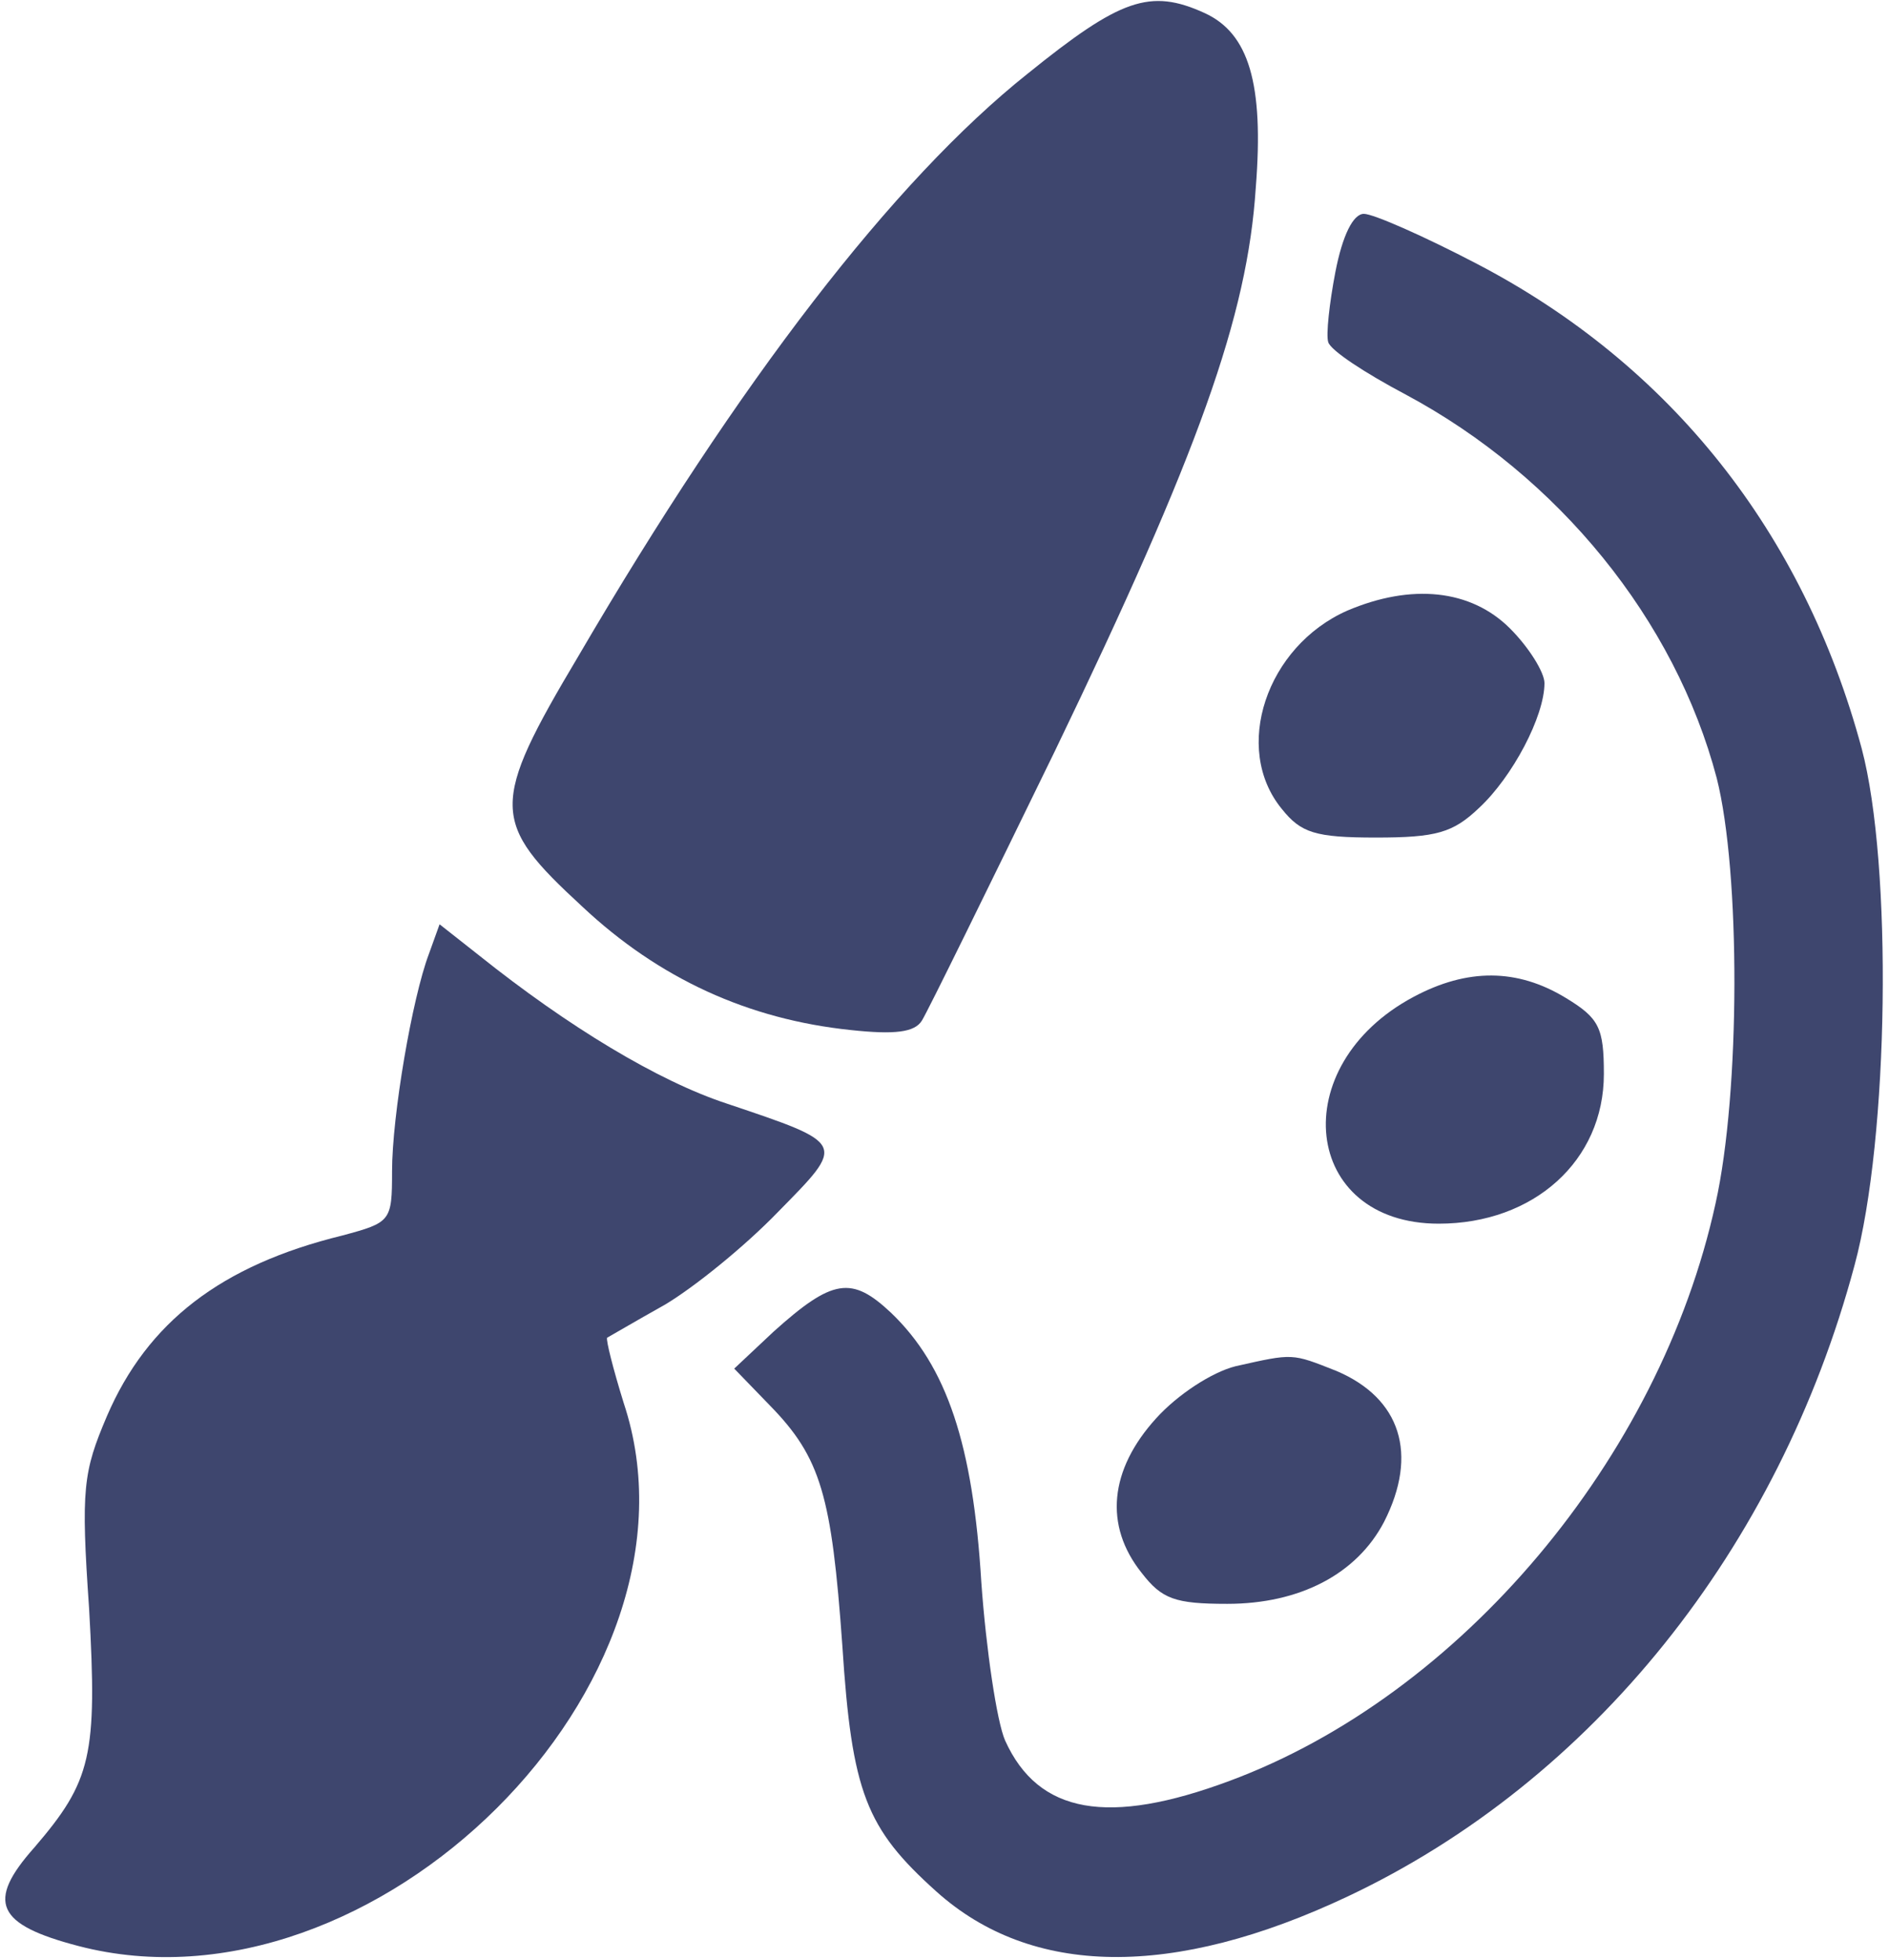
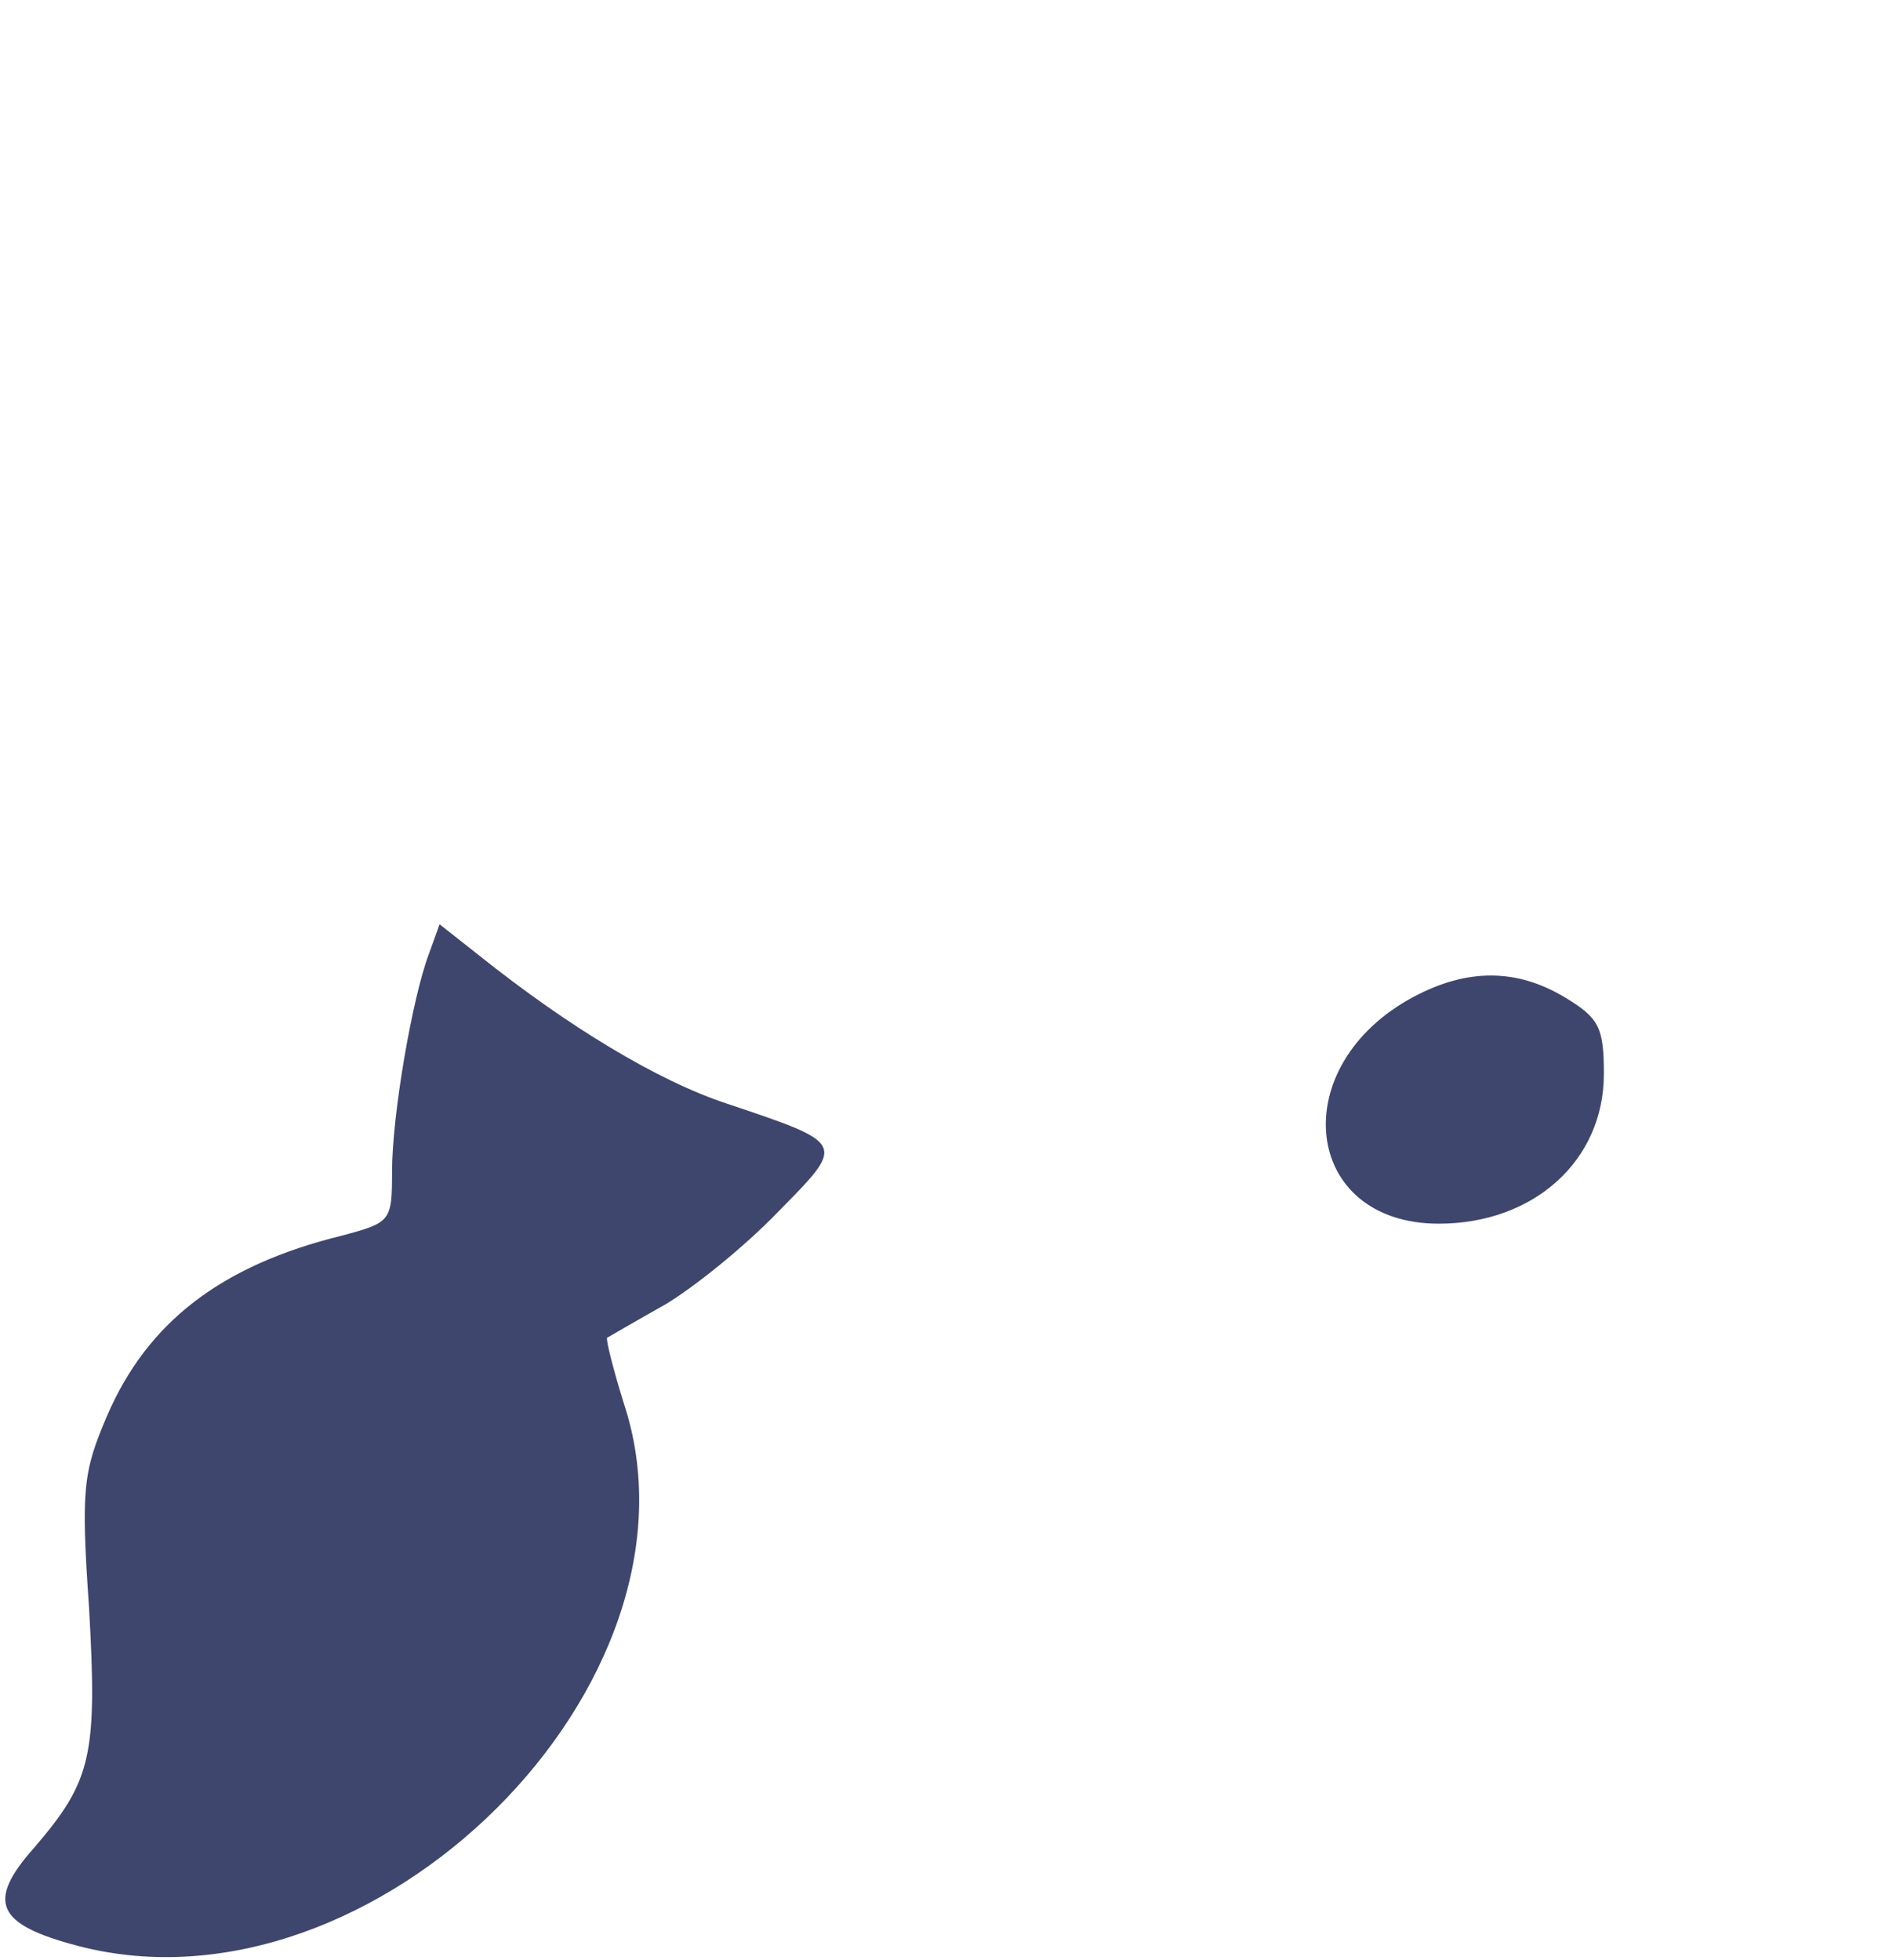
<svg xmlns="http://www.w3.org/2000/svg" version="1.0" width="159pt" height="165pt" viewBox="0 0 159 165" preserveAspectRatio="xMidYMid meet">
  <g transform="translate(0,165) scale(0.1,-0.1)" fill="#3e466e" stroke="none">
-     <path d="M865 1588 c-113 -90 -243 -259 -378 -490 -75 -126 -74 -140 3 -211 65 -61 140 -95 226 -104 37 -4 54 -2 60 8 5 8 55 110 112 227 121 251 162 366 169 474 7 88 -6 130 -43 147 -46 21 -71 12 -149 -51z" />
-     <path d="M1124 1421 c-5 -26 -8 -53 -6 -59 2 -7 31 -26 65 -44 129 -69 227 -190 262 -323 20 -79 20 -264 -1 -358 -47 -215 -215 -414 -409 -486 -102 -38 -161 -28 -189 34 -7 16 -16 77 -20 133 -7 116 -29 182 -76 227 -33 31 -49 29 -99 -16 l-33 -31 30 -31 c43 -44 52 -76 61 -202 8 -124 20 -154 79 -207 80 -72 199 -74 347 -4 205 97 362 292 426 531 29 107 32 337 6 435 -49 182 -161 323 -324 408 -44 23 -87 42 -95 42 -9 0 -18 -18 -24 -49z" />
-     <path d="M1134 1136 c-68 -30 -97 -116 -55 -167 16 -20 28 -24 79 -24 51 0 65 4 87 25 28 26 55 77 55 105 0 9 -13 30 -29 46 -33 33 -83 38 -137 15z" />
    <path d="M361 847 c-14 -37 -31 -136 -31 -183 0 -42 -1 -43 -42 -54 -102 -25 -164 -73 -198 -152 -20 -47 -22 -61 -15 -162 7 -124 2 -145 -46 -201 -41 -46 -32 -65 37 -83 249 -65 537 222 459 457 -9 29 -15 53 -14 55 2 1 24 14 49 28 25 15 67 49 95 78 57 58 58 57 -43 91 -58 19 -134 65 -209 125 l-33 26 -9 -25z" />
    <path d="M1190 811 c-109 -58 -94 -191 21 -191 80 0 139 53 139 126 0 39 -4 47 -32 64 -41 25 -83 25 -128 1z" />
-     <path d="M1040 500 c-20 -5 -49 -24 -67 -44 -39 -43 -44 -90 -12 -130 17 -22 28 -26 72 -26 61 0 109 25 132 69 29 57 14 104 -40 127 -38 15 -36 15 -85 4z" />
  </g>
</svg>